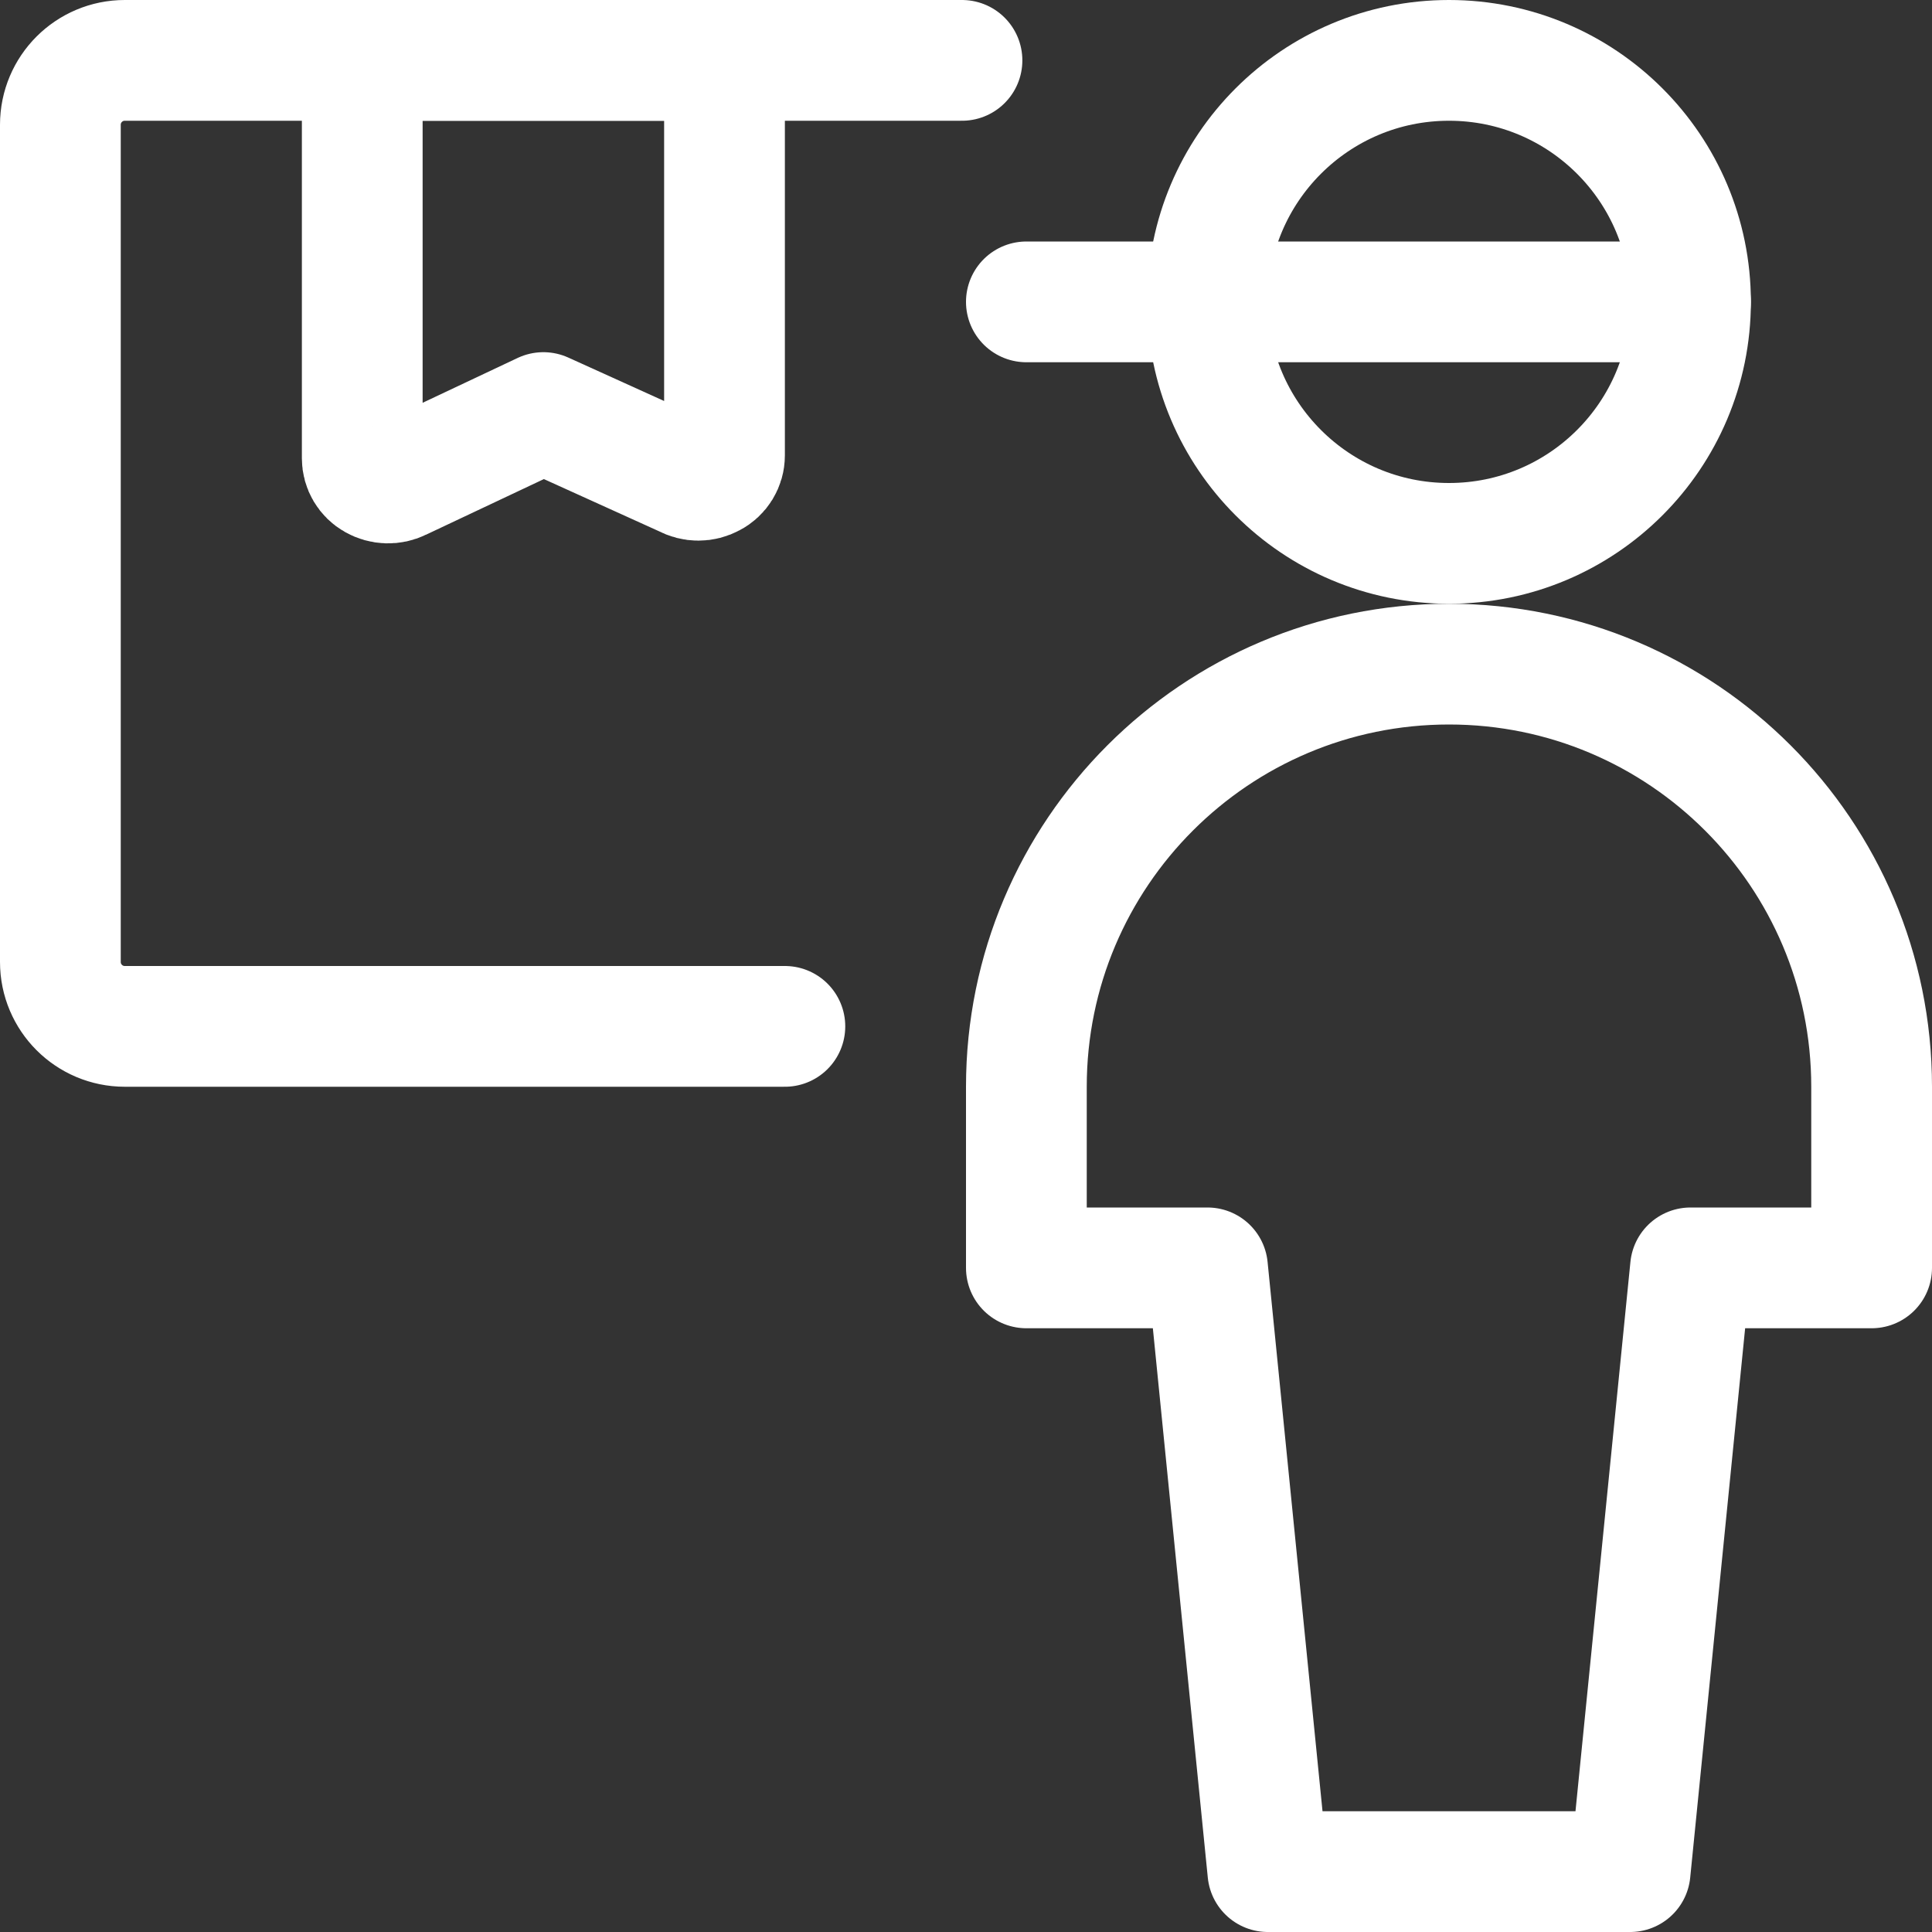
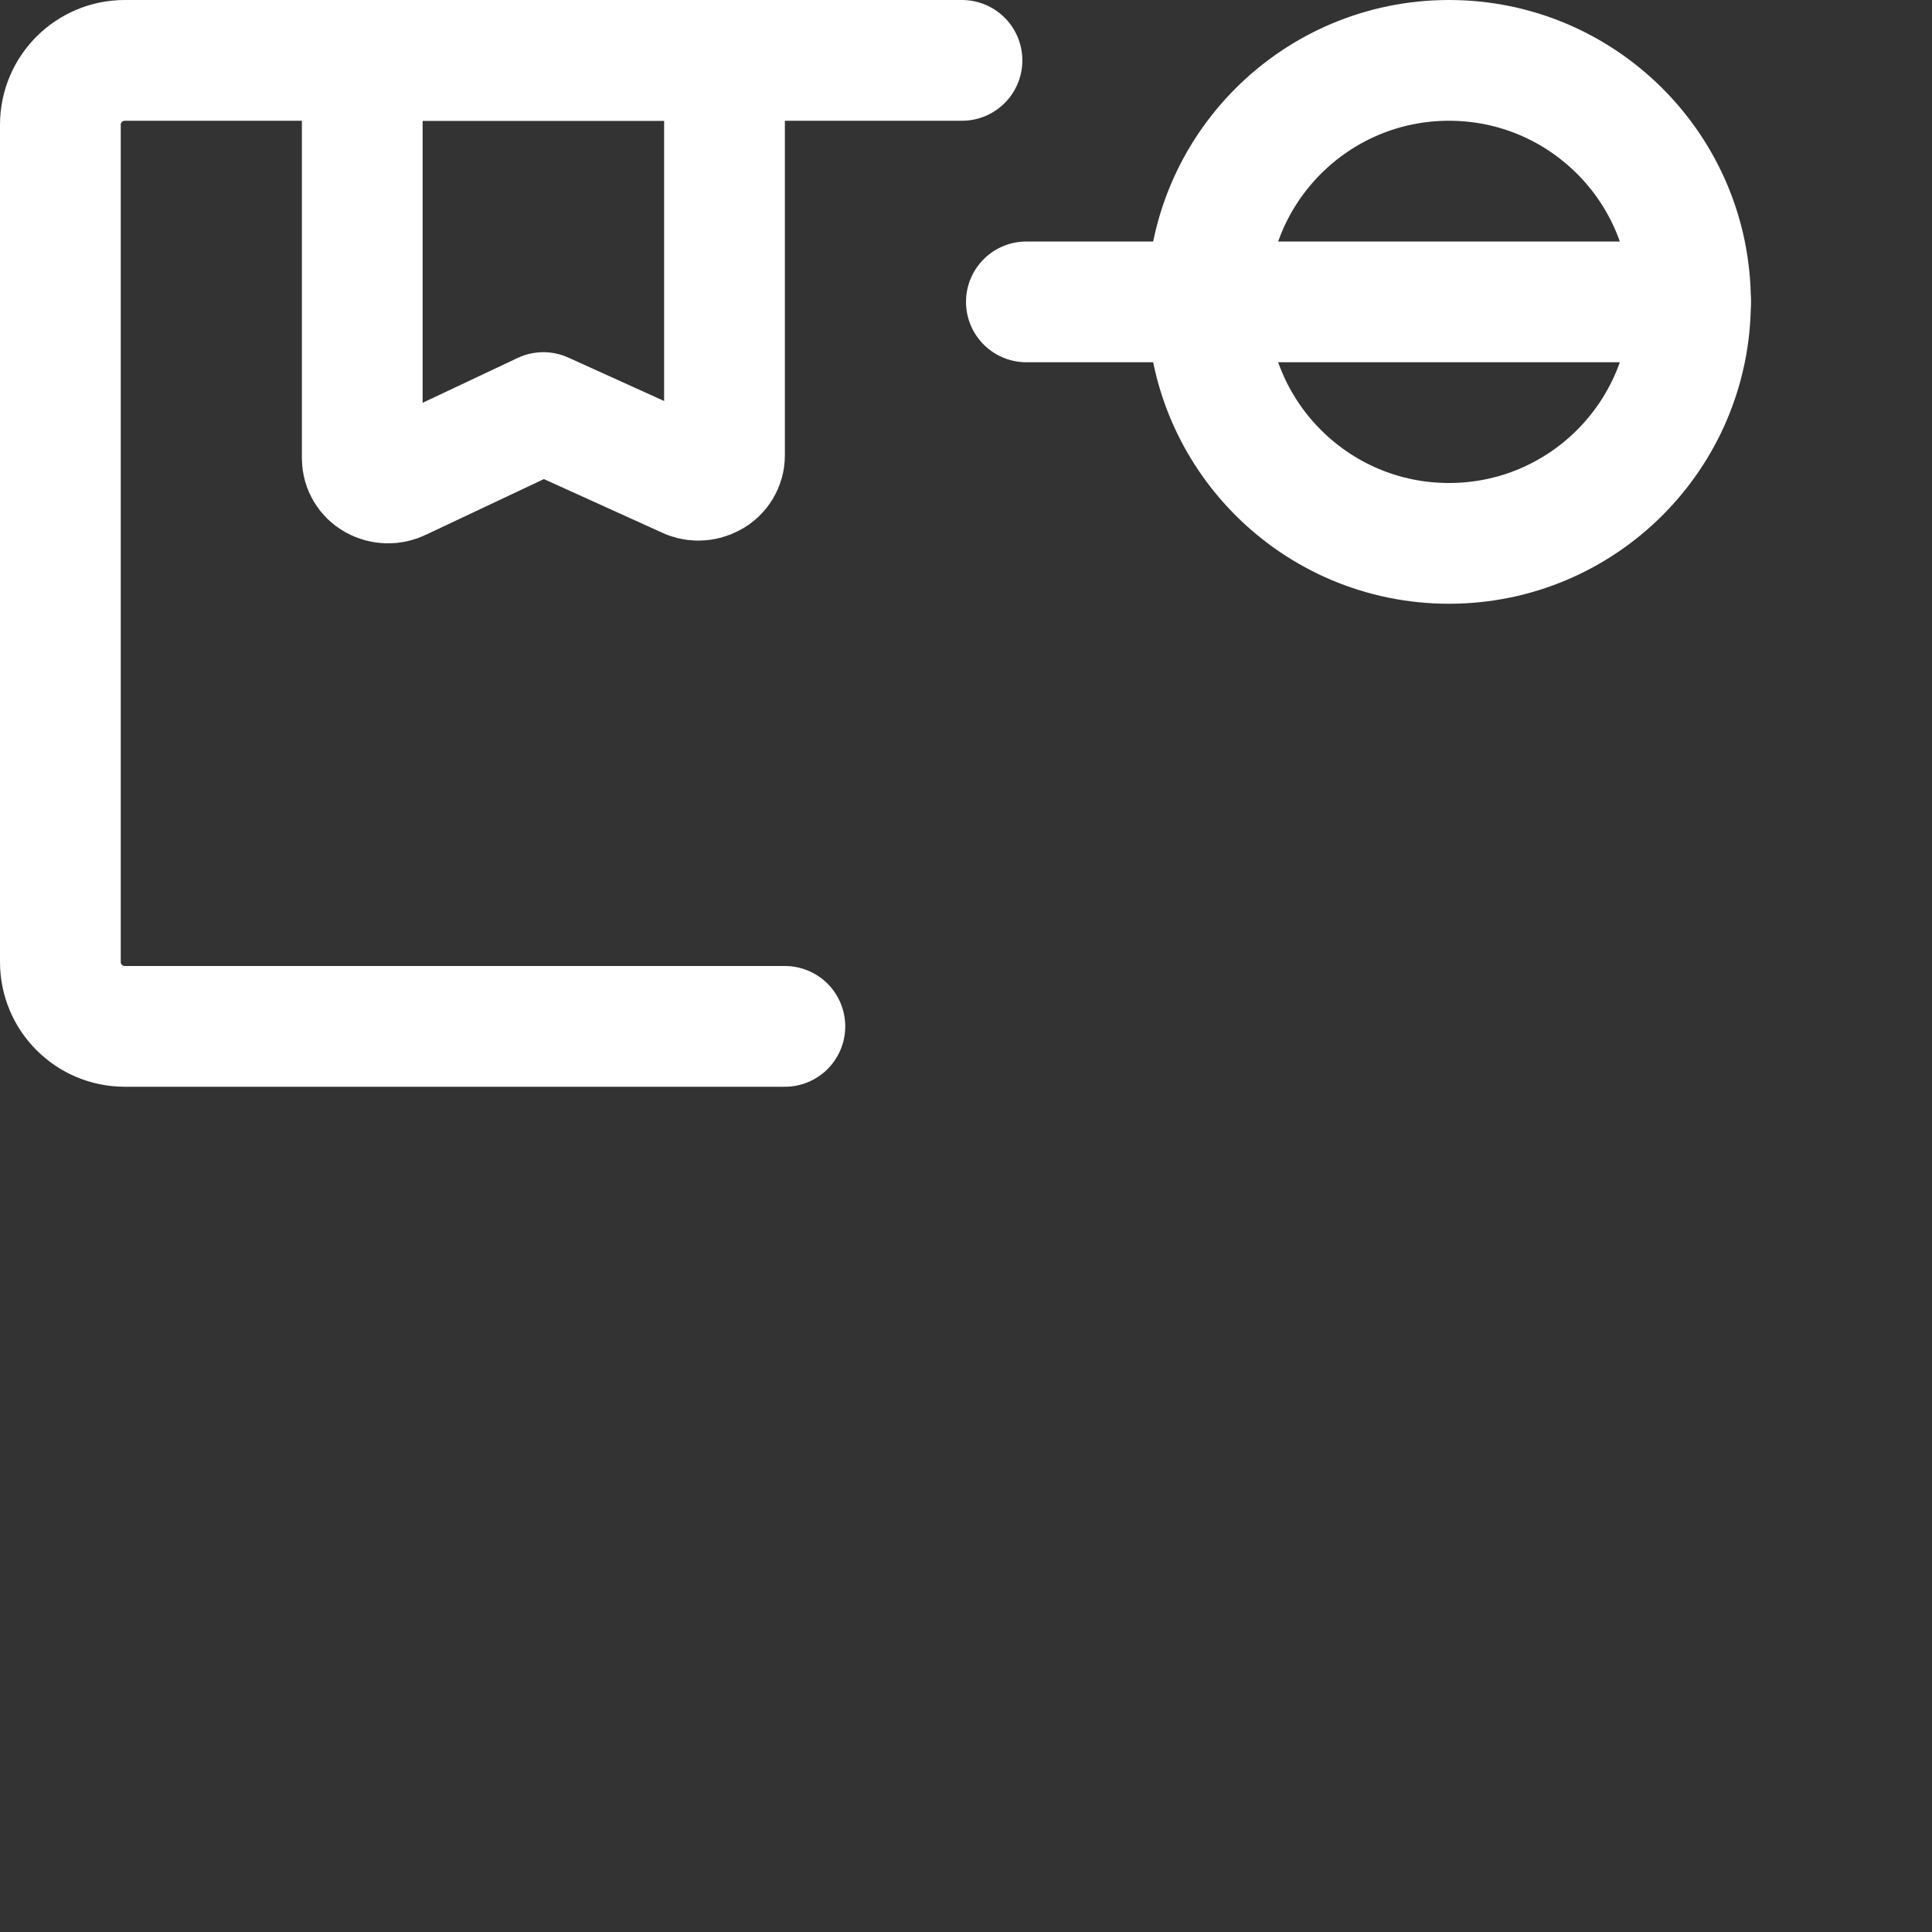
<svg xmlns="http://www.w3.org/2000/svg" width="24" height="24" viewBox="0 0 24 24" fill="none">
  <rect x="0" y="0" width="24" height="24" fill="#333333" stroke="none" />
  <path fill-rule="evenodd" clip-rule="evenodd" d="M9 5.657C9 5.77 8.937 5.873 8.837 5.924C8.736 5.98 8.614 5.98 8.513 5.924L6.75 5.125L4.97 5.965C4.87 6.015 4.752 6.011 4.655 5.956C4.56 5.903 4.5 5.803 4.5 5.694V0.75H9V5.657Z" stroke="white" stroke-width="1.5" stroke-linecap="round" stroke-linejoin="round" />
  <path d="M9.75 12.75H1.55C1.108 12.75 0.75 12.392 0.75 11.95V1.55C0.75 1.108 1.108 0.75 1.55 0.75H11.95" stroke="white" stroke-width="1.5" stroke-linecap="round" stroke-linejoin="round" />
  <path fill-rule="evenodd" clip-rule="evenodd" d="M18 6.75C19.657 6.75 21 5.407 21 3.75C21 2.093 19.657 0.75 18 0.75C16.343 0.75 15 2.093 15 3.75C15 5.407 16.343 6.75 18 6.75Z" stroke="white" stroke-width="1.5" stroke-linecap="round" stroke-linejoin="round" />
-   <path fill-rule="evenodd" clip-rule="evenodd" d="M23.25 13.5C23.25 10.601 20.899 8.25 18 8.25C15.101 8.25 12.75 10.601 12.75 13.5V15.75H15L15.75 23.25H20.25L21 15.75H23.25V13.5Z" stroke="white" stroke-width="1.5" stroke-linecap="round" stroke-linejoin="round" />
  <path d="M21 3.75H12.75" stroke="white" stroke-width="1.5" stroke-linecap="round" stroke-linejoin="round" />
</svg>